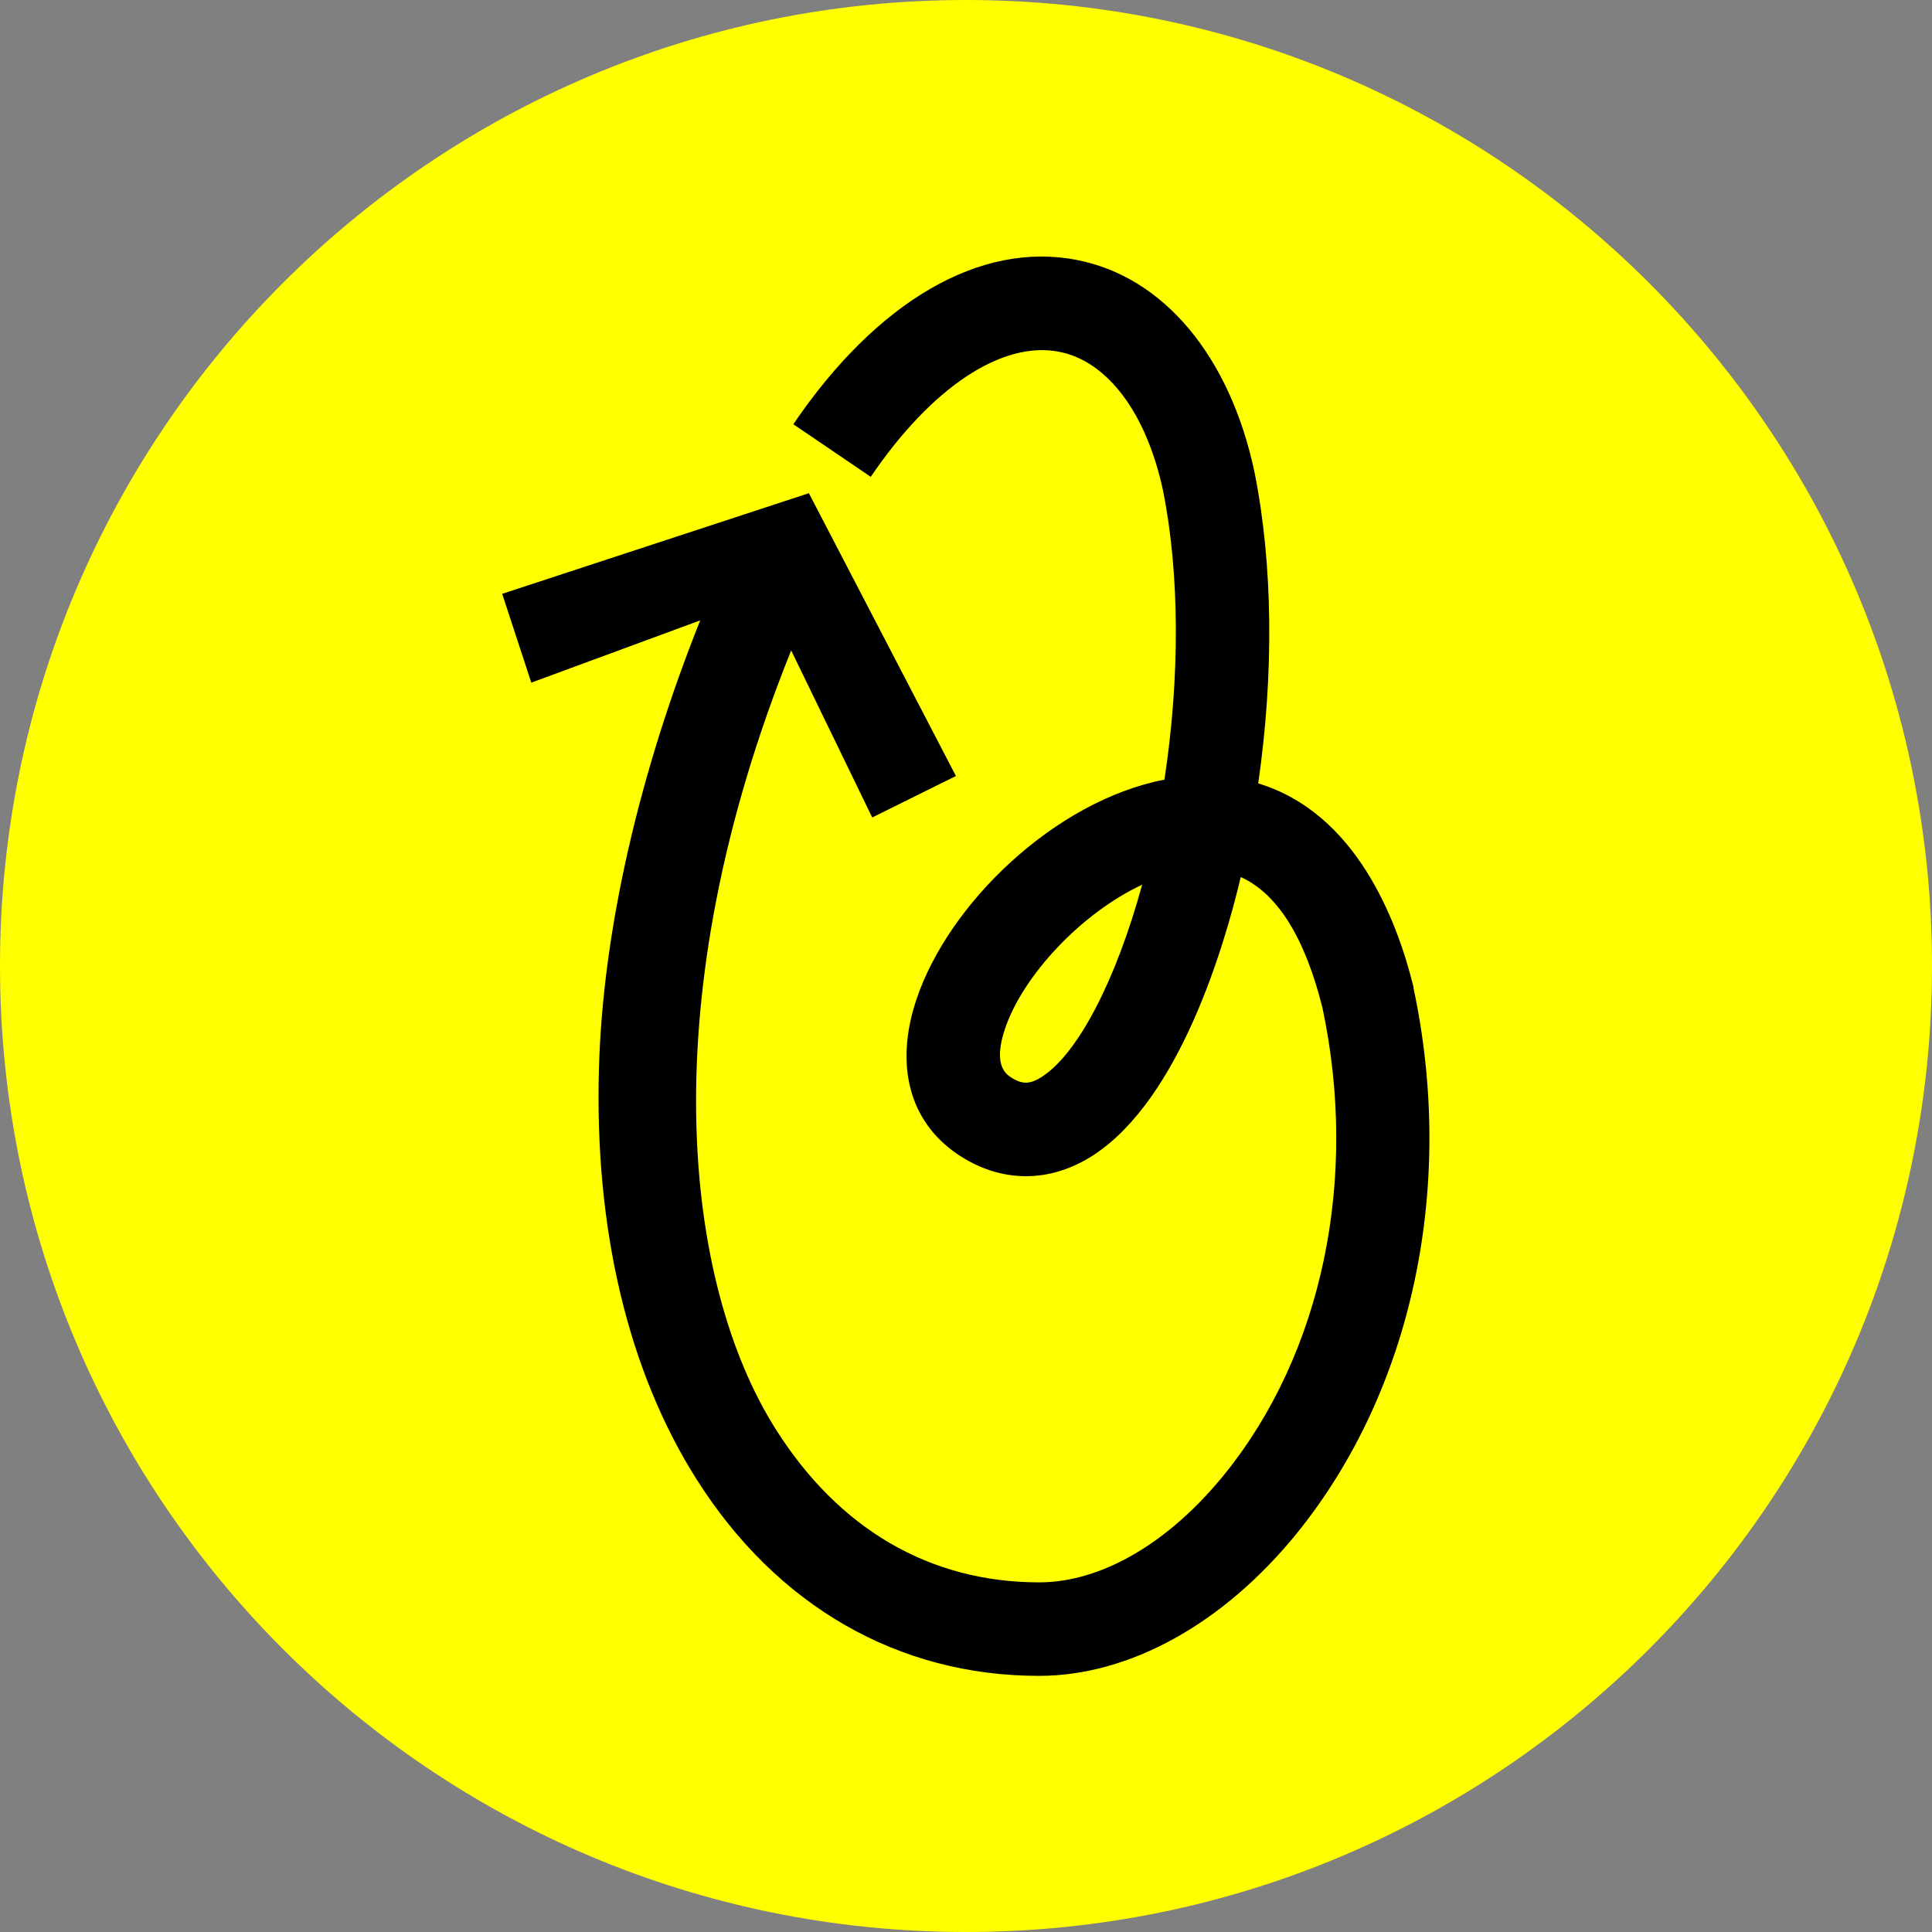
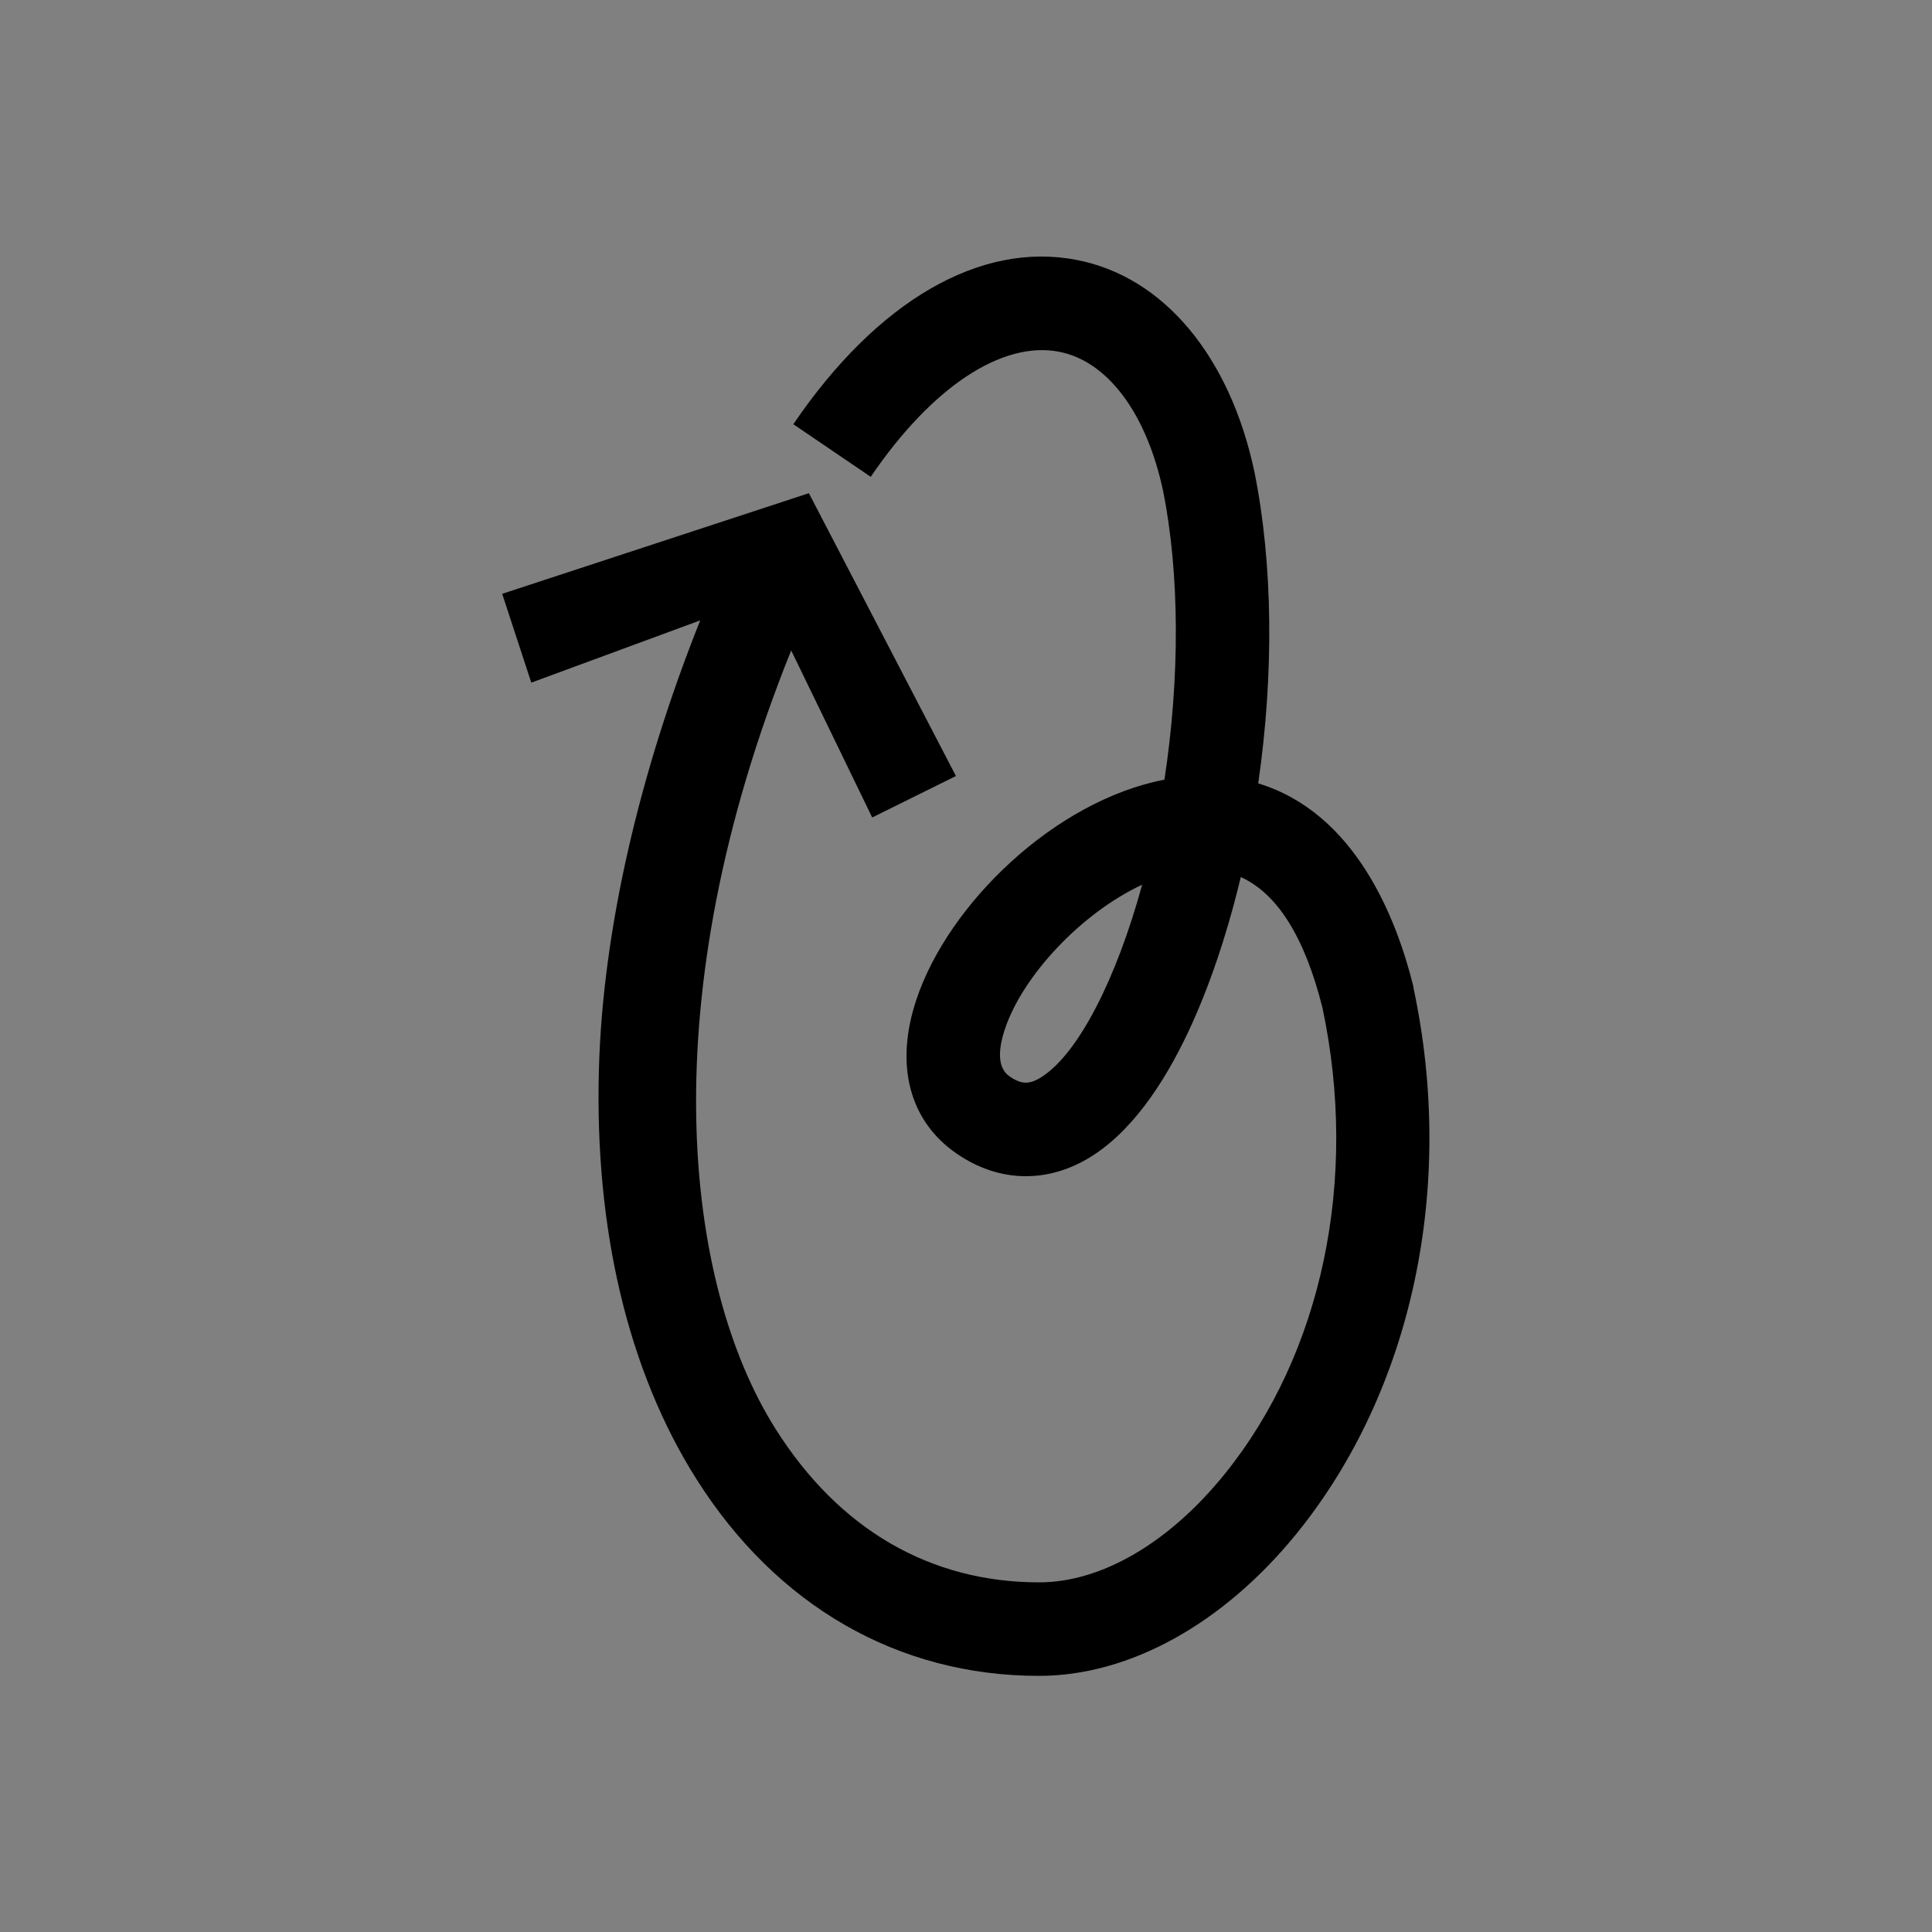
<svg xmlns="http://www.w3.org/2000/svg" data-bbox="0 0 144 144" viewBox="0 0 144 144" height="144" width="144" data-type="color">
  <rect x="0" y="0" width="144" height="144" fill="#808080" stroke="none" />
  <g>
-     <path fill="#ffff00" d="M144 72c0 39.765-32.235 72-72 72S0 111.765 0 72 32.235 0 72 0s72 32.235 72 72z" data-color="1" />
    <path d="m105.36 73.58-.03-.11c-1.23-4.96-4.29-12.88-11.55-15.08 1.18-8.16 1.1-16.35-.28-23.21-1.83-8.63-6.77-14.54-13.22-15.8-7.2-1.42-14.91 3.05-21.15 12.24l5.77 3.92c4.53-6.67 9.78-10.16 14.05-9.32 3.62.71 6.51 4.6 7.74 10.37 1.24 6.18 1.26 13.93.1 21.52-8.17 1.58-16.11 9.25-18.49 16.4-1.62 4.86-.53 9.04 3 11.47 3.22 2.22 6.95 2.25 10.24.09 6.38-4.2 9.71-15.51 10.94-20.7 2.74 1.24 4.78 4.51 6.09 9.75 2.71 12.77-.02 25.76-7.3 34.76-4.14 5.12-9.18 8.06-13.81 8.06-8.13 0-14.93-3.95-19.65-11.43-6.83-10.81-9.34-31.95 1.16-58.03l6.04 12.45 6.24-3.09-10.96-21.08-22.86 7.5 2.17 6.62 12.59-4.64c-4.5 11.27-7.27 23.05-7.55 33.47-.33 11.93 2.18 22.48 7.26 30.52 5.98 9.47 15.05 14.68 25.54 14.68 6.74 0 13.75-3.88 19.23-10.64 8.6-10.63 11.85-25.83 8.68-40.65ZM77.7 80.23c-.94.62-1.55.62-2.45 0-.82-.57-.94-1.75-.35-3.53 1.33-3.98 5.69-8.64 10.23-10.76-1.93 7.05-4.74 12.52-7.43 14.29Z" fill="#000000" data-color="2" />
  </g>
</svg>